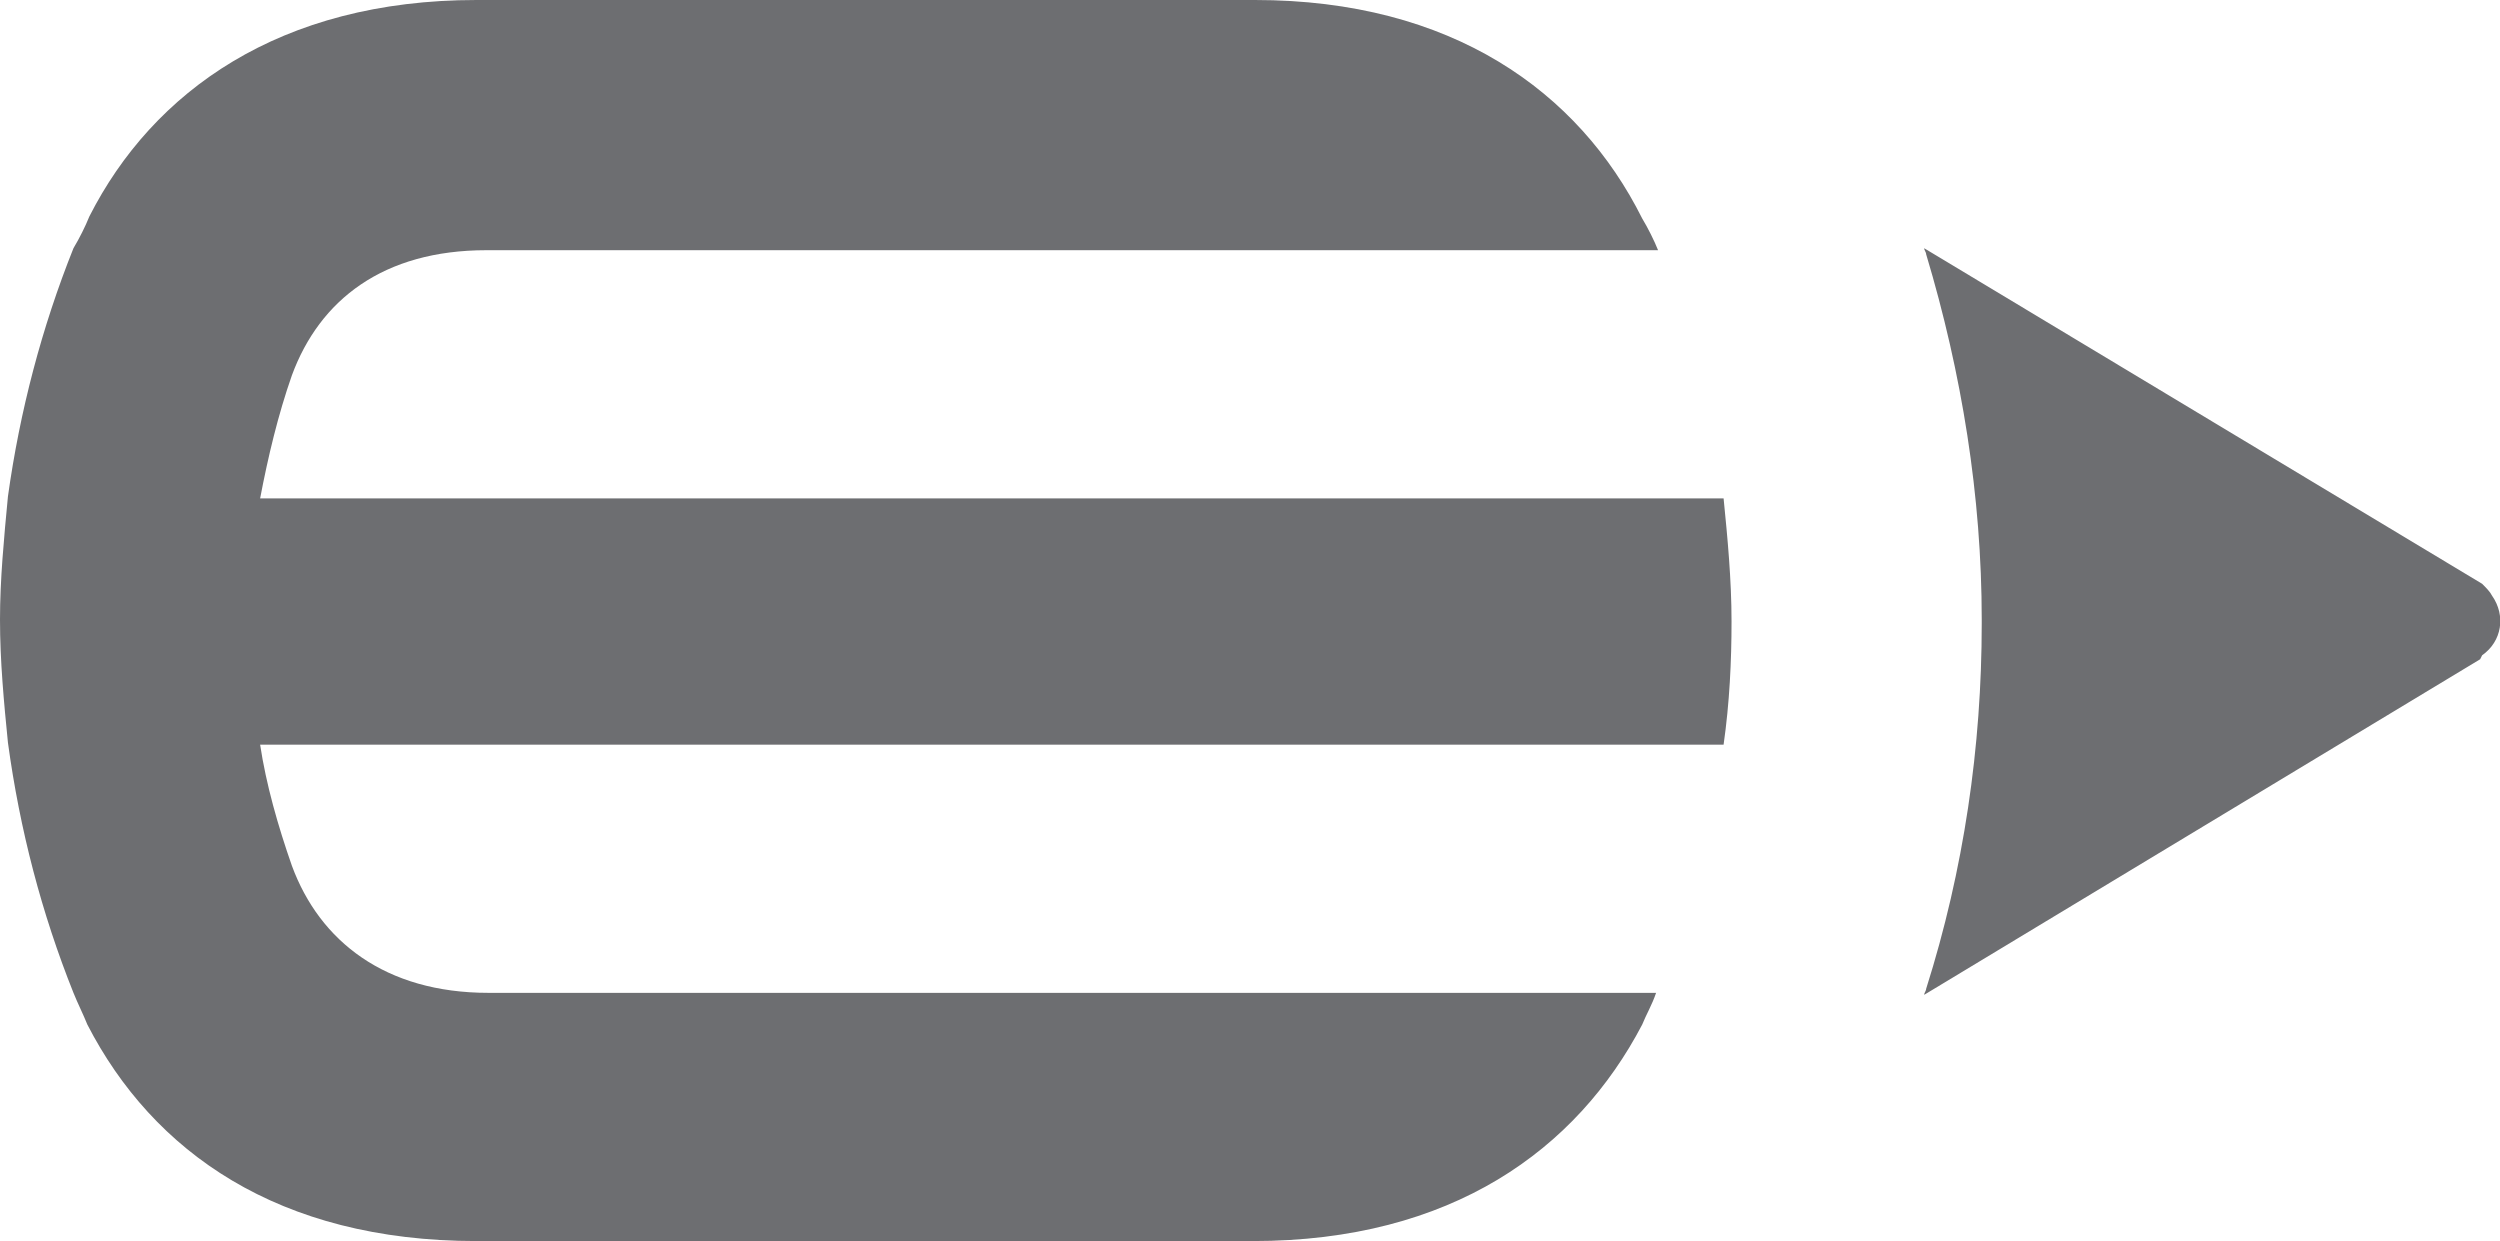
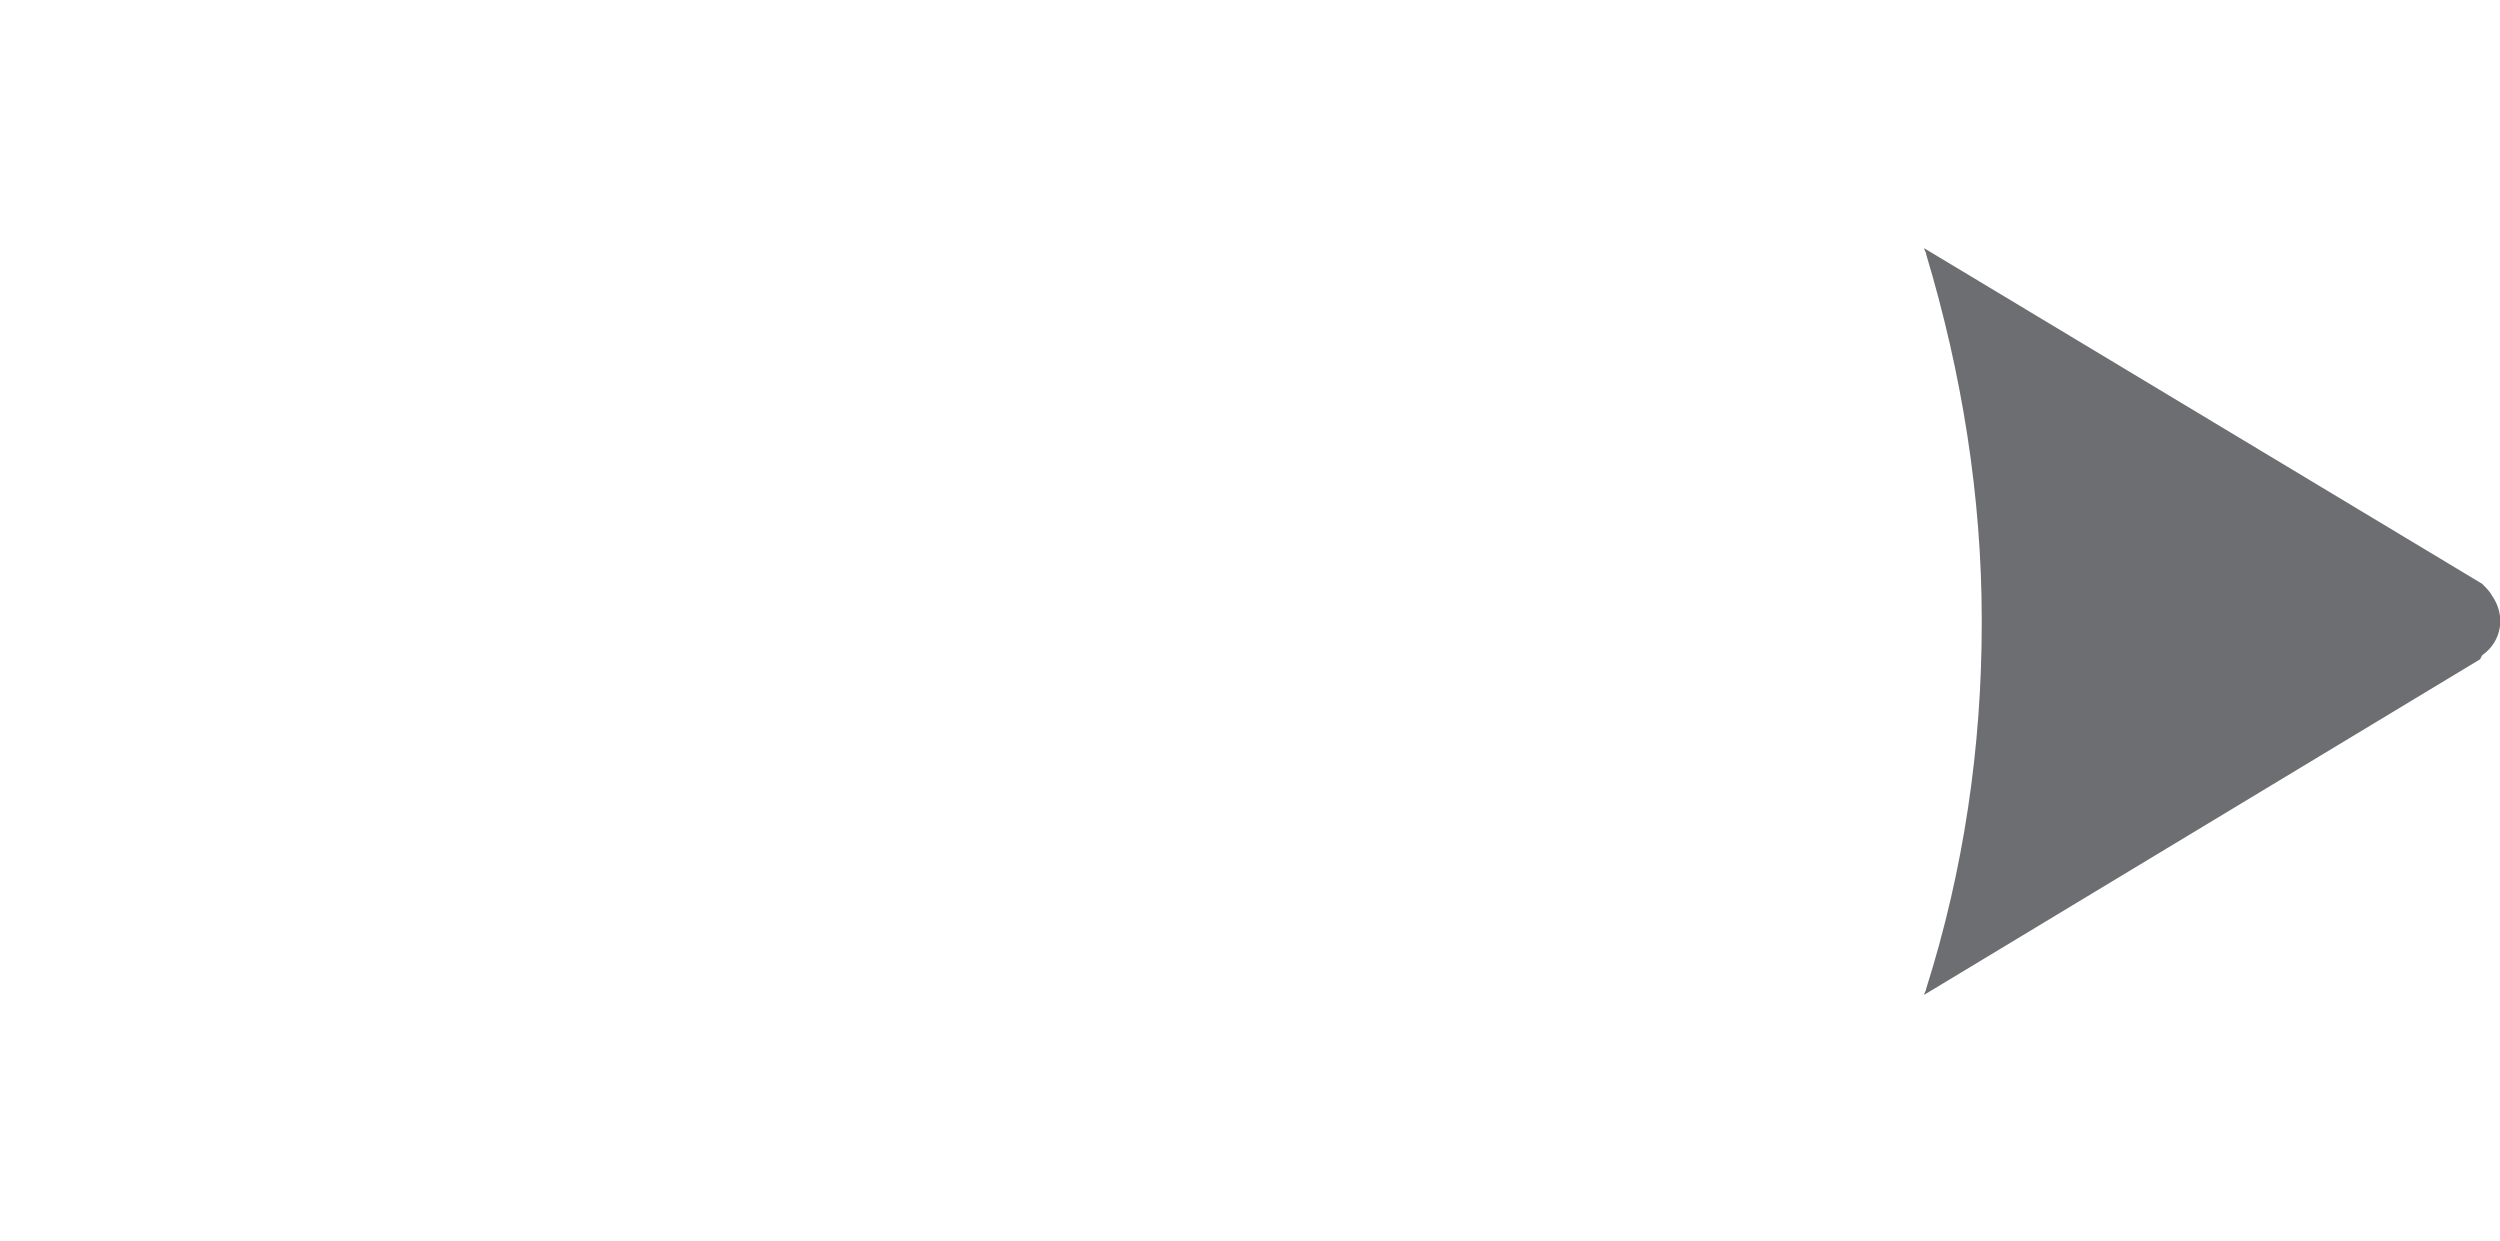
<svg xmlns="http://www.w3.org/2000/svg" version="1.1" id="Layer_1" x="0px" y="0px" viewBox="0 0 125.9 62.5" style="enable-background:new 0 0 125.9 62.5;" xml:space="preserve">
  <style type="text/css">
	.st0{fill:#6D6E71;}
</style>
  <g id="logoMark">
    <path id="logoMark_PathItem_" class="st0" d="M125,29.4L96.9,12.5l0,0c0,0.1,0.1,0.2,0.1,0.3c1.8,6,2.8,12.2,2.8,18.4v0.2   c0,6.2-0.9,12.4-2.8,18.4c0,0.1-0.1,0.2-0.1,0.3l0,0l0,0l28-16.9L125,33c1-0.7,1.2-2,0.5-3C125.4,29.8,125.2,29.6,125,29.4   L125,29.4z" />
-     <path id="logoMark_PathItem_2" class="st0" d="M63.1,62.5c10,0,16.3-4.6,19.6-10.9c0.2-0.5,0.5-1,0.7-1.6H24.6   c-5.2,0-8.5-2.6-9.9-6.4c-0.7-2-1.3-4.1-1.6-6.1h73.7c0.3-2.1,0.4-4.2,0.4-6.2c0-2.1-0.2-4.2-0.4-6.2H13.1c0.4-2.1,0.9-4.2,1.6-6.2   c1.4-3.8,4.6-6.3,9.8-6.3h59c-0.2-0.5-0.5-1.1-0.8-1.6C79.5,4.6,73.1,0,63.2,0H24C14.1,0,7.7,4.6,4.5,10.9   c-0.2,0.5-0.5,1.1-0.8,1.6C2.1,16.5,1,20.7,0.4,25C0.2,27.1,0,29.2,0,31.2c0,2.1,0.2,4.2,0.4,6.2C1,41.8,2.1,46,3.7,50   c0.2,0.5,0.5,1.1,0.7,1.6c3.3,6.4,9.6,10.9,19.6,10.9H63.1z" />
  </g>
</svg>